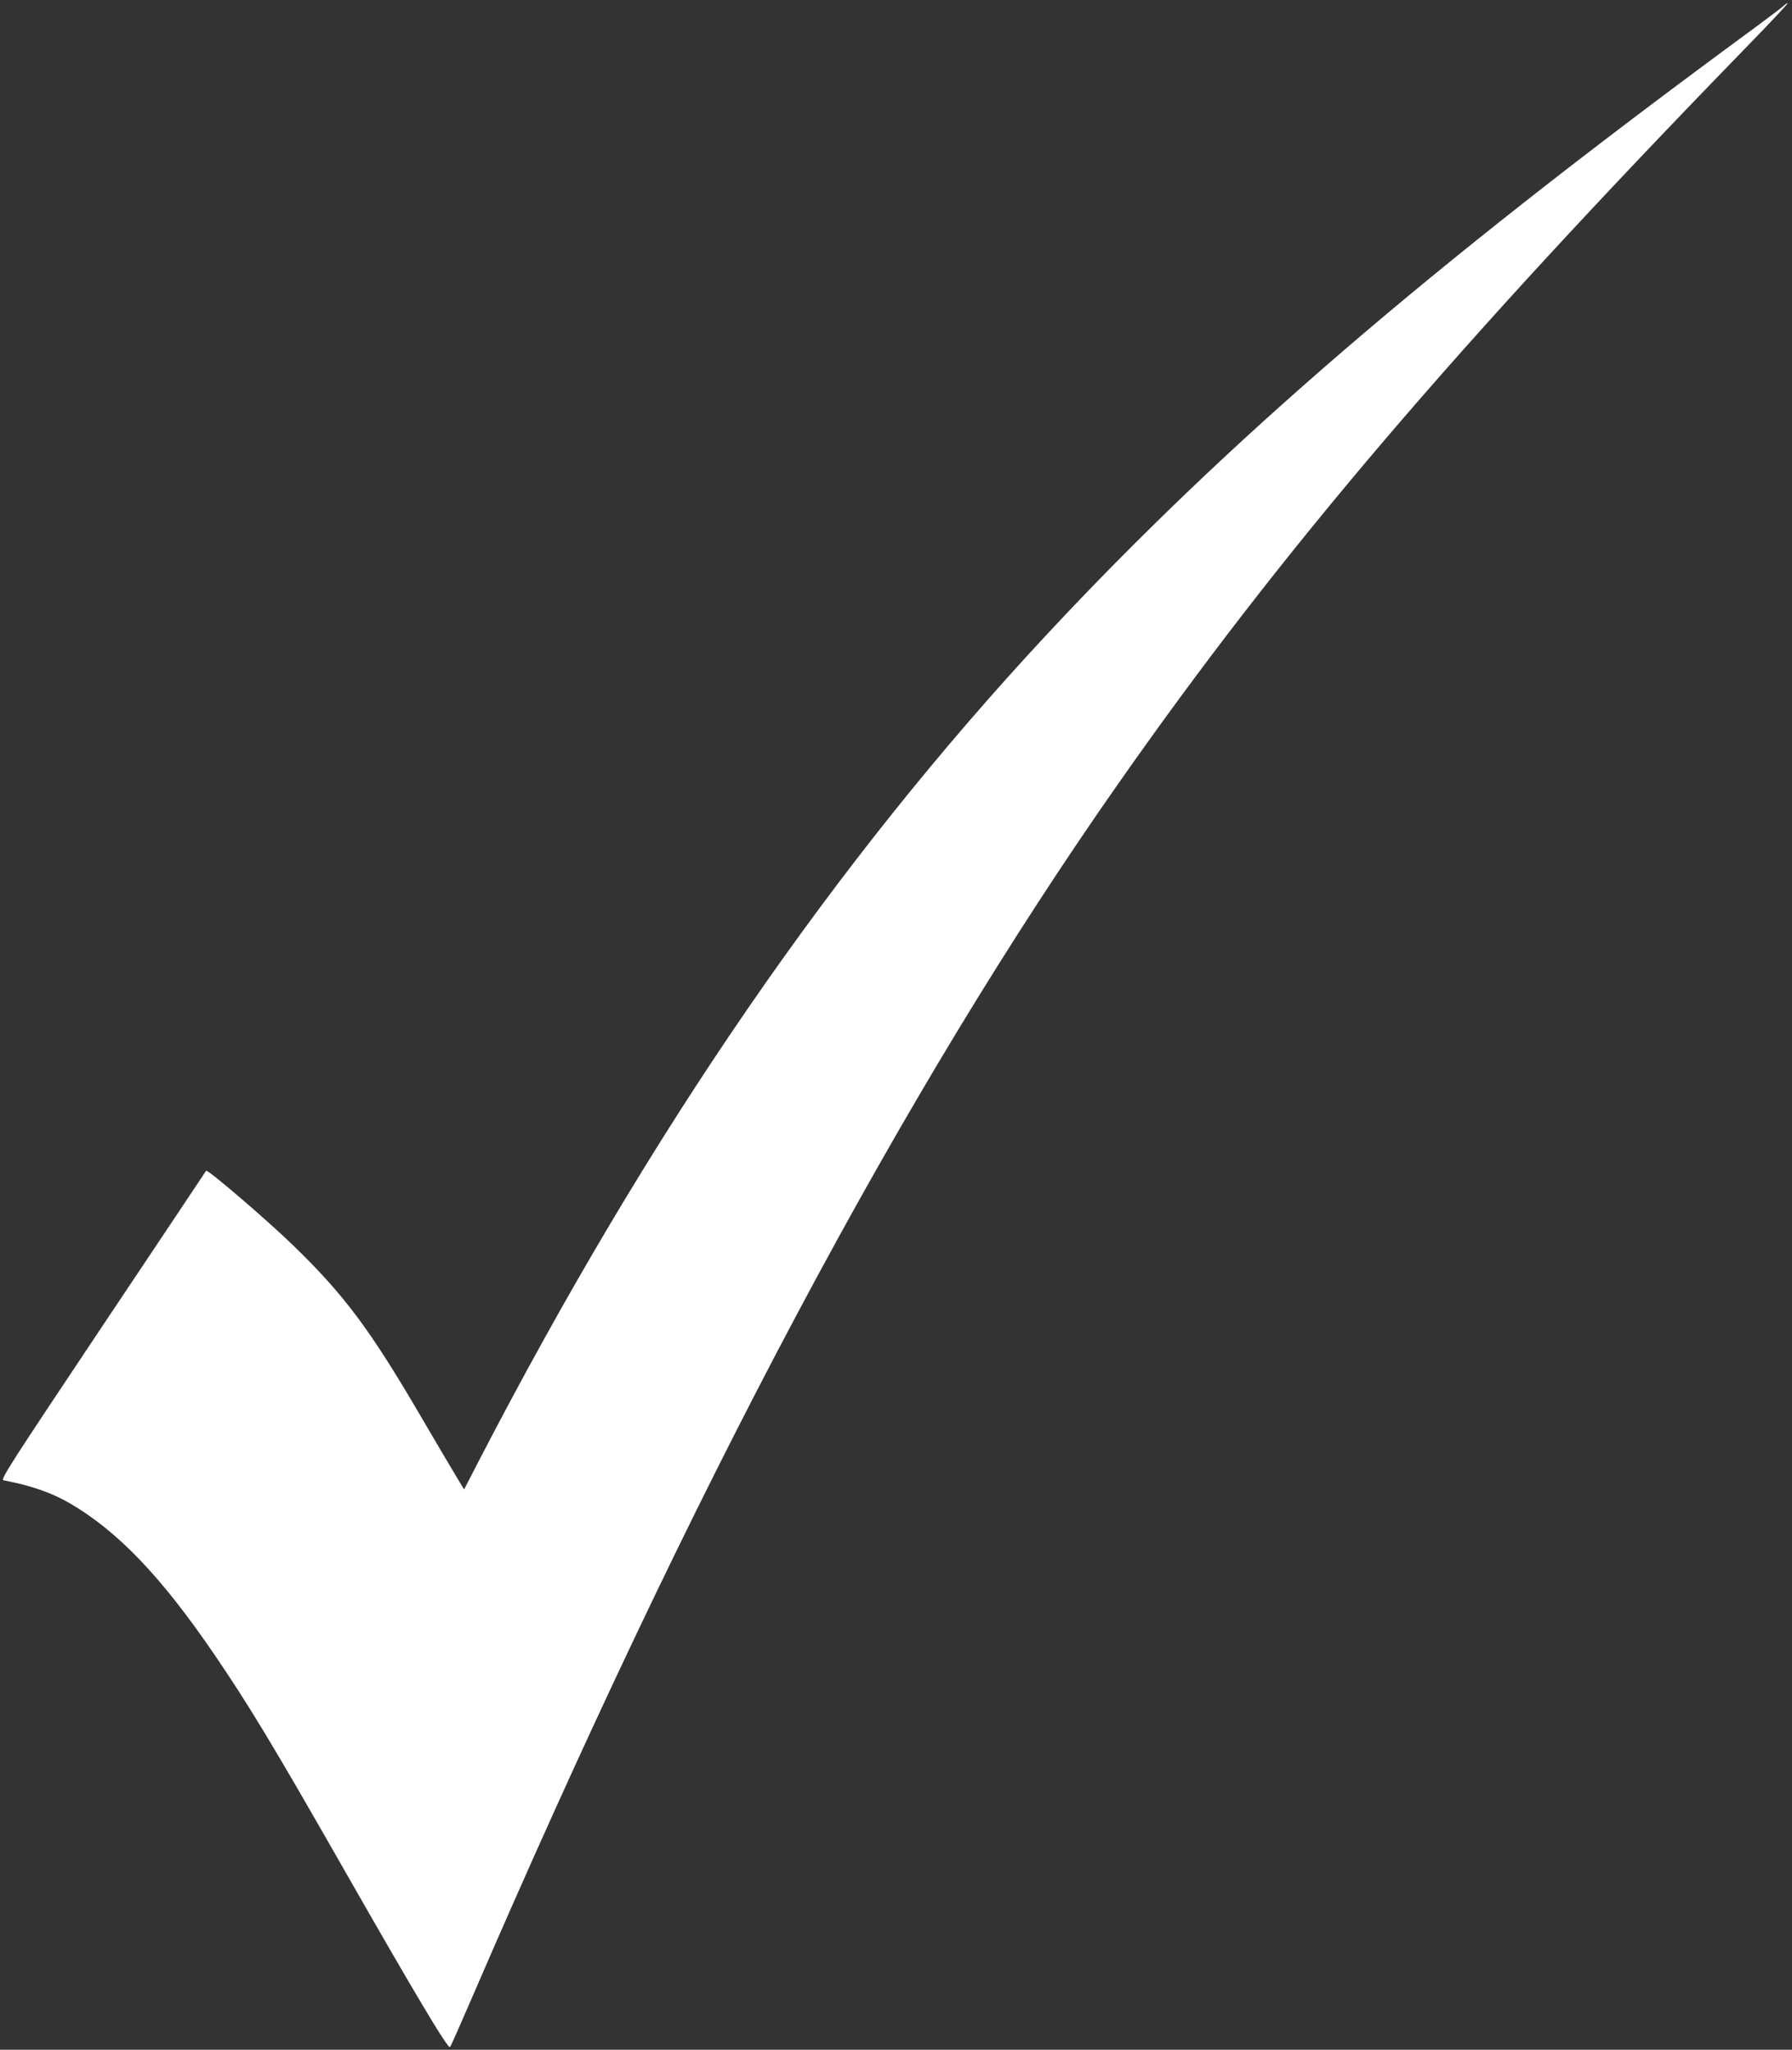
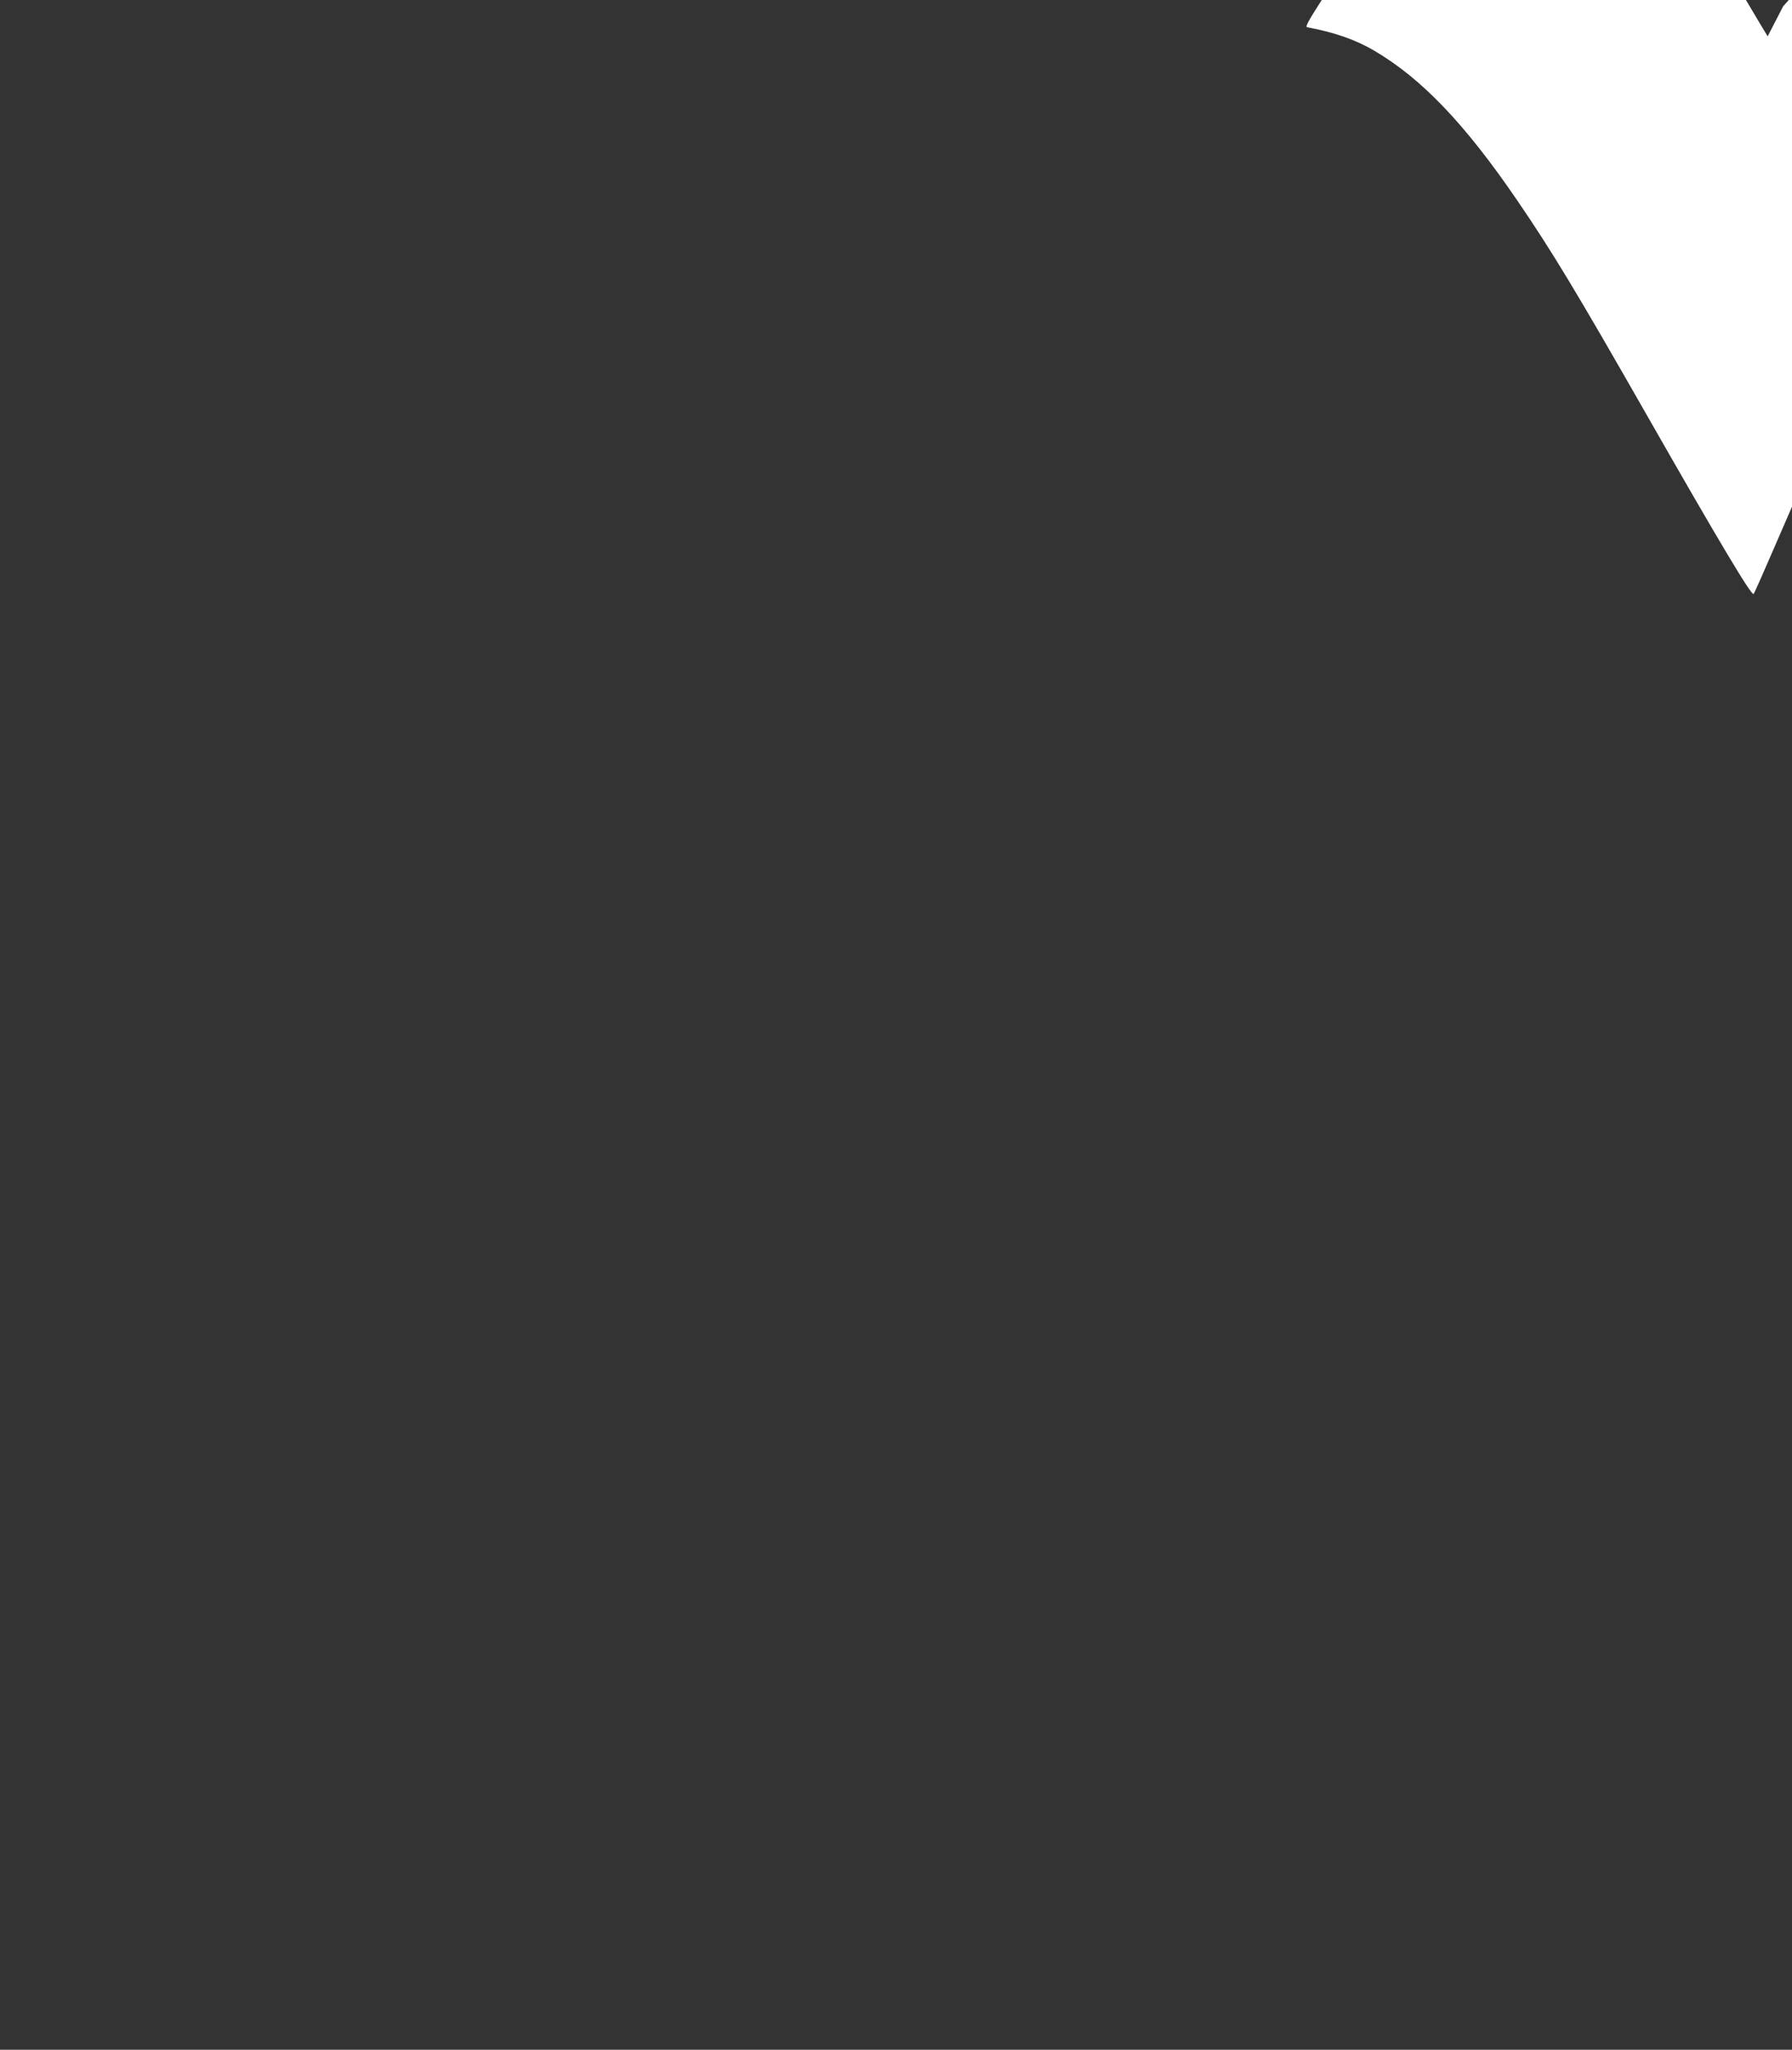
<svg xmlns="http://www.w3.org/2000/svg" width="1119pt" height="1280pt" viewBox="0 0 1119 1280" preserveAspectRatio="xMidYMid meet">
  <rect x="0" y="0" width="1119" height="1280" fill="#333333" stroke="none" />
  <g transform="translate(0,1280) scale(0.1,-0.1)" fill="#ffffff" stroke="none">
-     <path d="M11135 12761 c-11 -10 -141 -108 -290 -217 -1922 -1415 -3188 -2504 -4311 -3709 -1326 -1424 -2474 -3093 -3539 -5148 l-97 -188 -50 83 c-28 46 -127 214 -220 373 -316 541 -477 757 -794 1065 -168 163 -539 481 -547 469 -1 -2 -291 -437 -645 -966 -582 -872 -641 -963 -620 -967 171 -32 300 -77 417 -145 298 -175 567 -456 895 -936 217 -318 366 -564 806 -1335 454 -796 658 -1137 670 -1123 5 4 65 141 135 303 1386 3212 2688 5659 4037 7585 1020 1457 2106 2731 3911 4588 154 158 275 287 270 287 -5 0 -17 -8 -28 -19z" />
+     <path d="M11135 12761 l-97 -188 -50 83 c-28 46 -127 214 -220 373 -316 541 -477 757 -794 1065 -168 163 -539 481 -547 469 -1 -2 -291 -437 -645 -966 -582 -872 -641 -963 -620 -967 171 -32 300 -77 417 -145 298 -175 567 -456 895 -936 217 -318 366 -564 806 -1335 454 -796 658 -1137 670 -1123 5 4 65 141 135 303 1386 3212 2688 5659 4037 7585 1020 1457 2106 2731 3911 4588 154 158 275 287 270 287 -5 0 -17 -8 -28 -19z" />
  </g>
</svg>